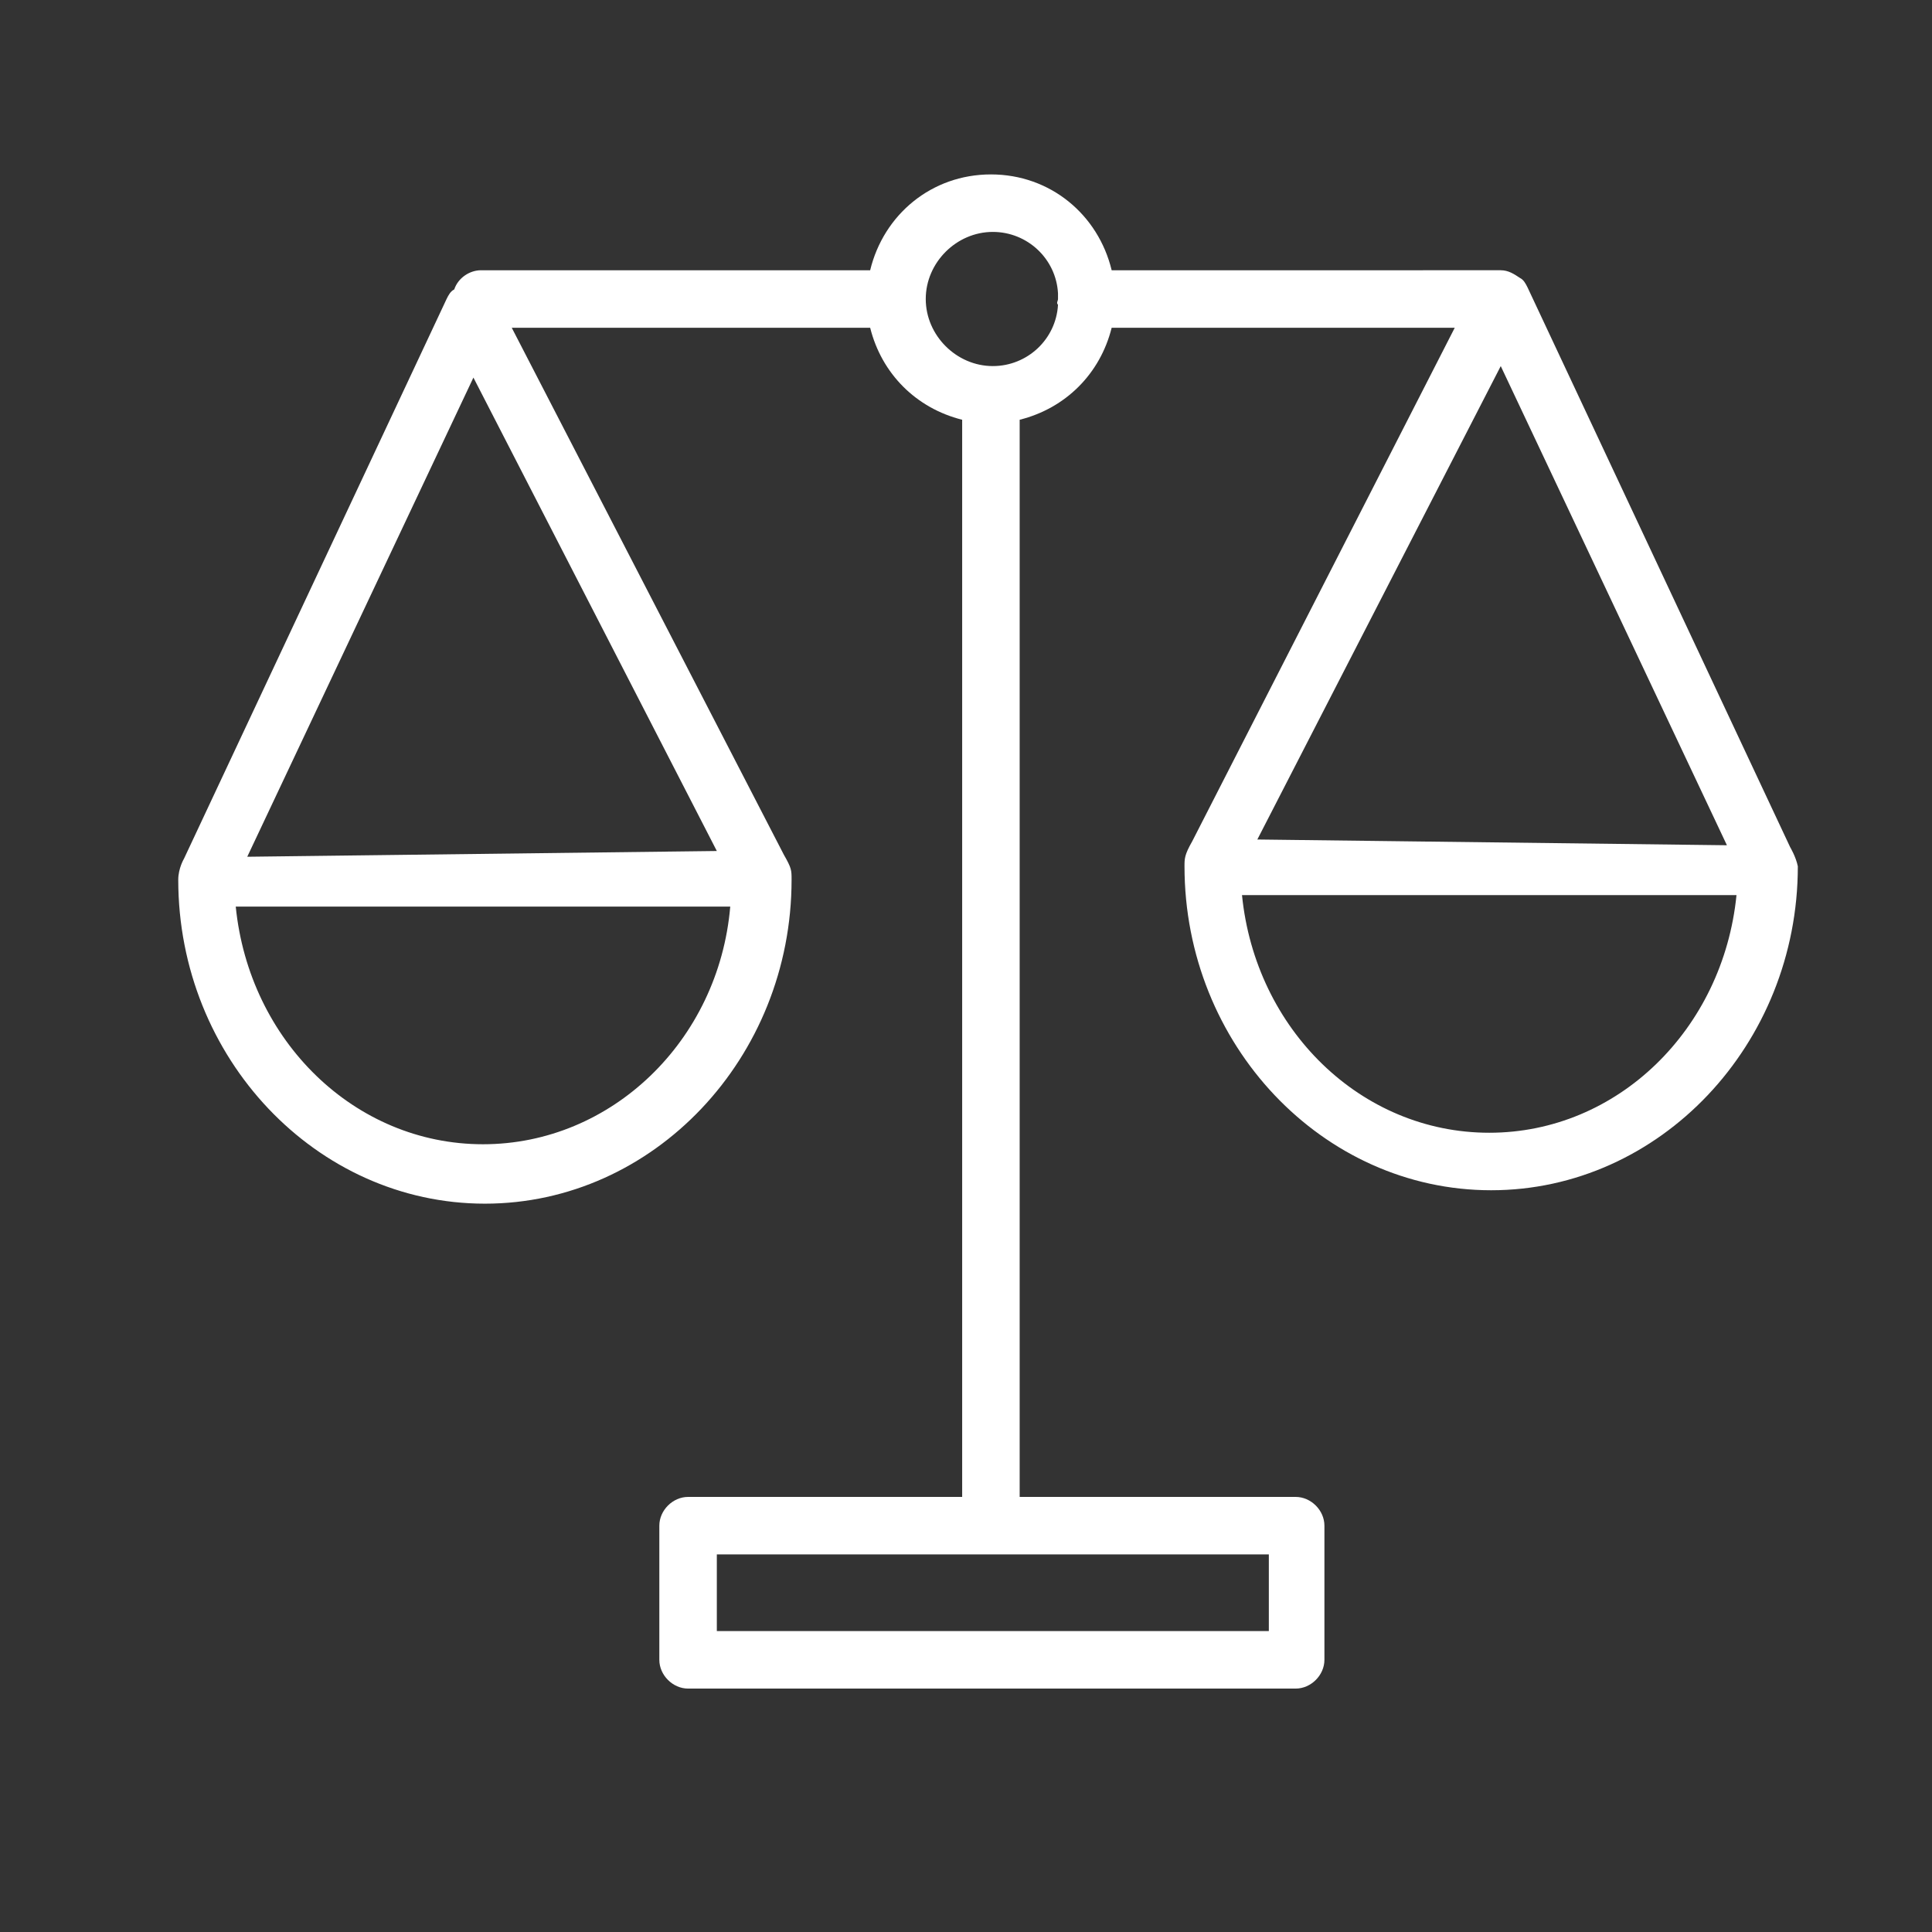
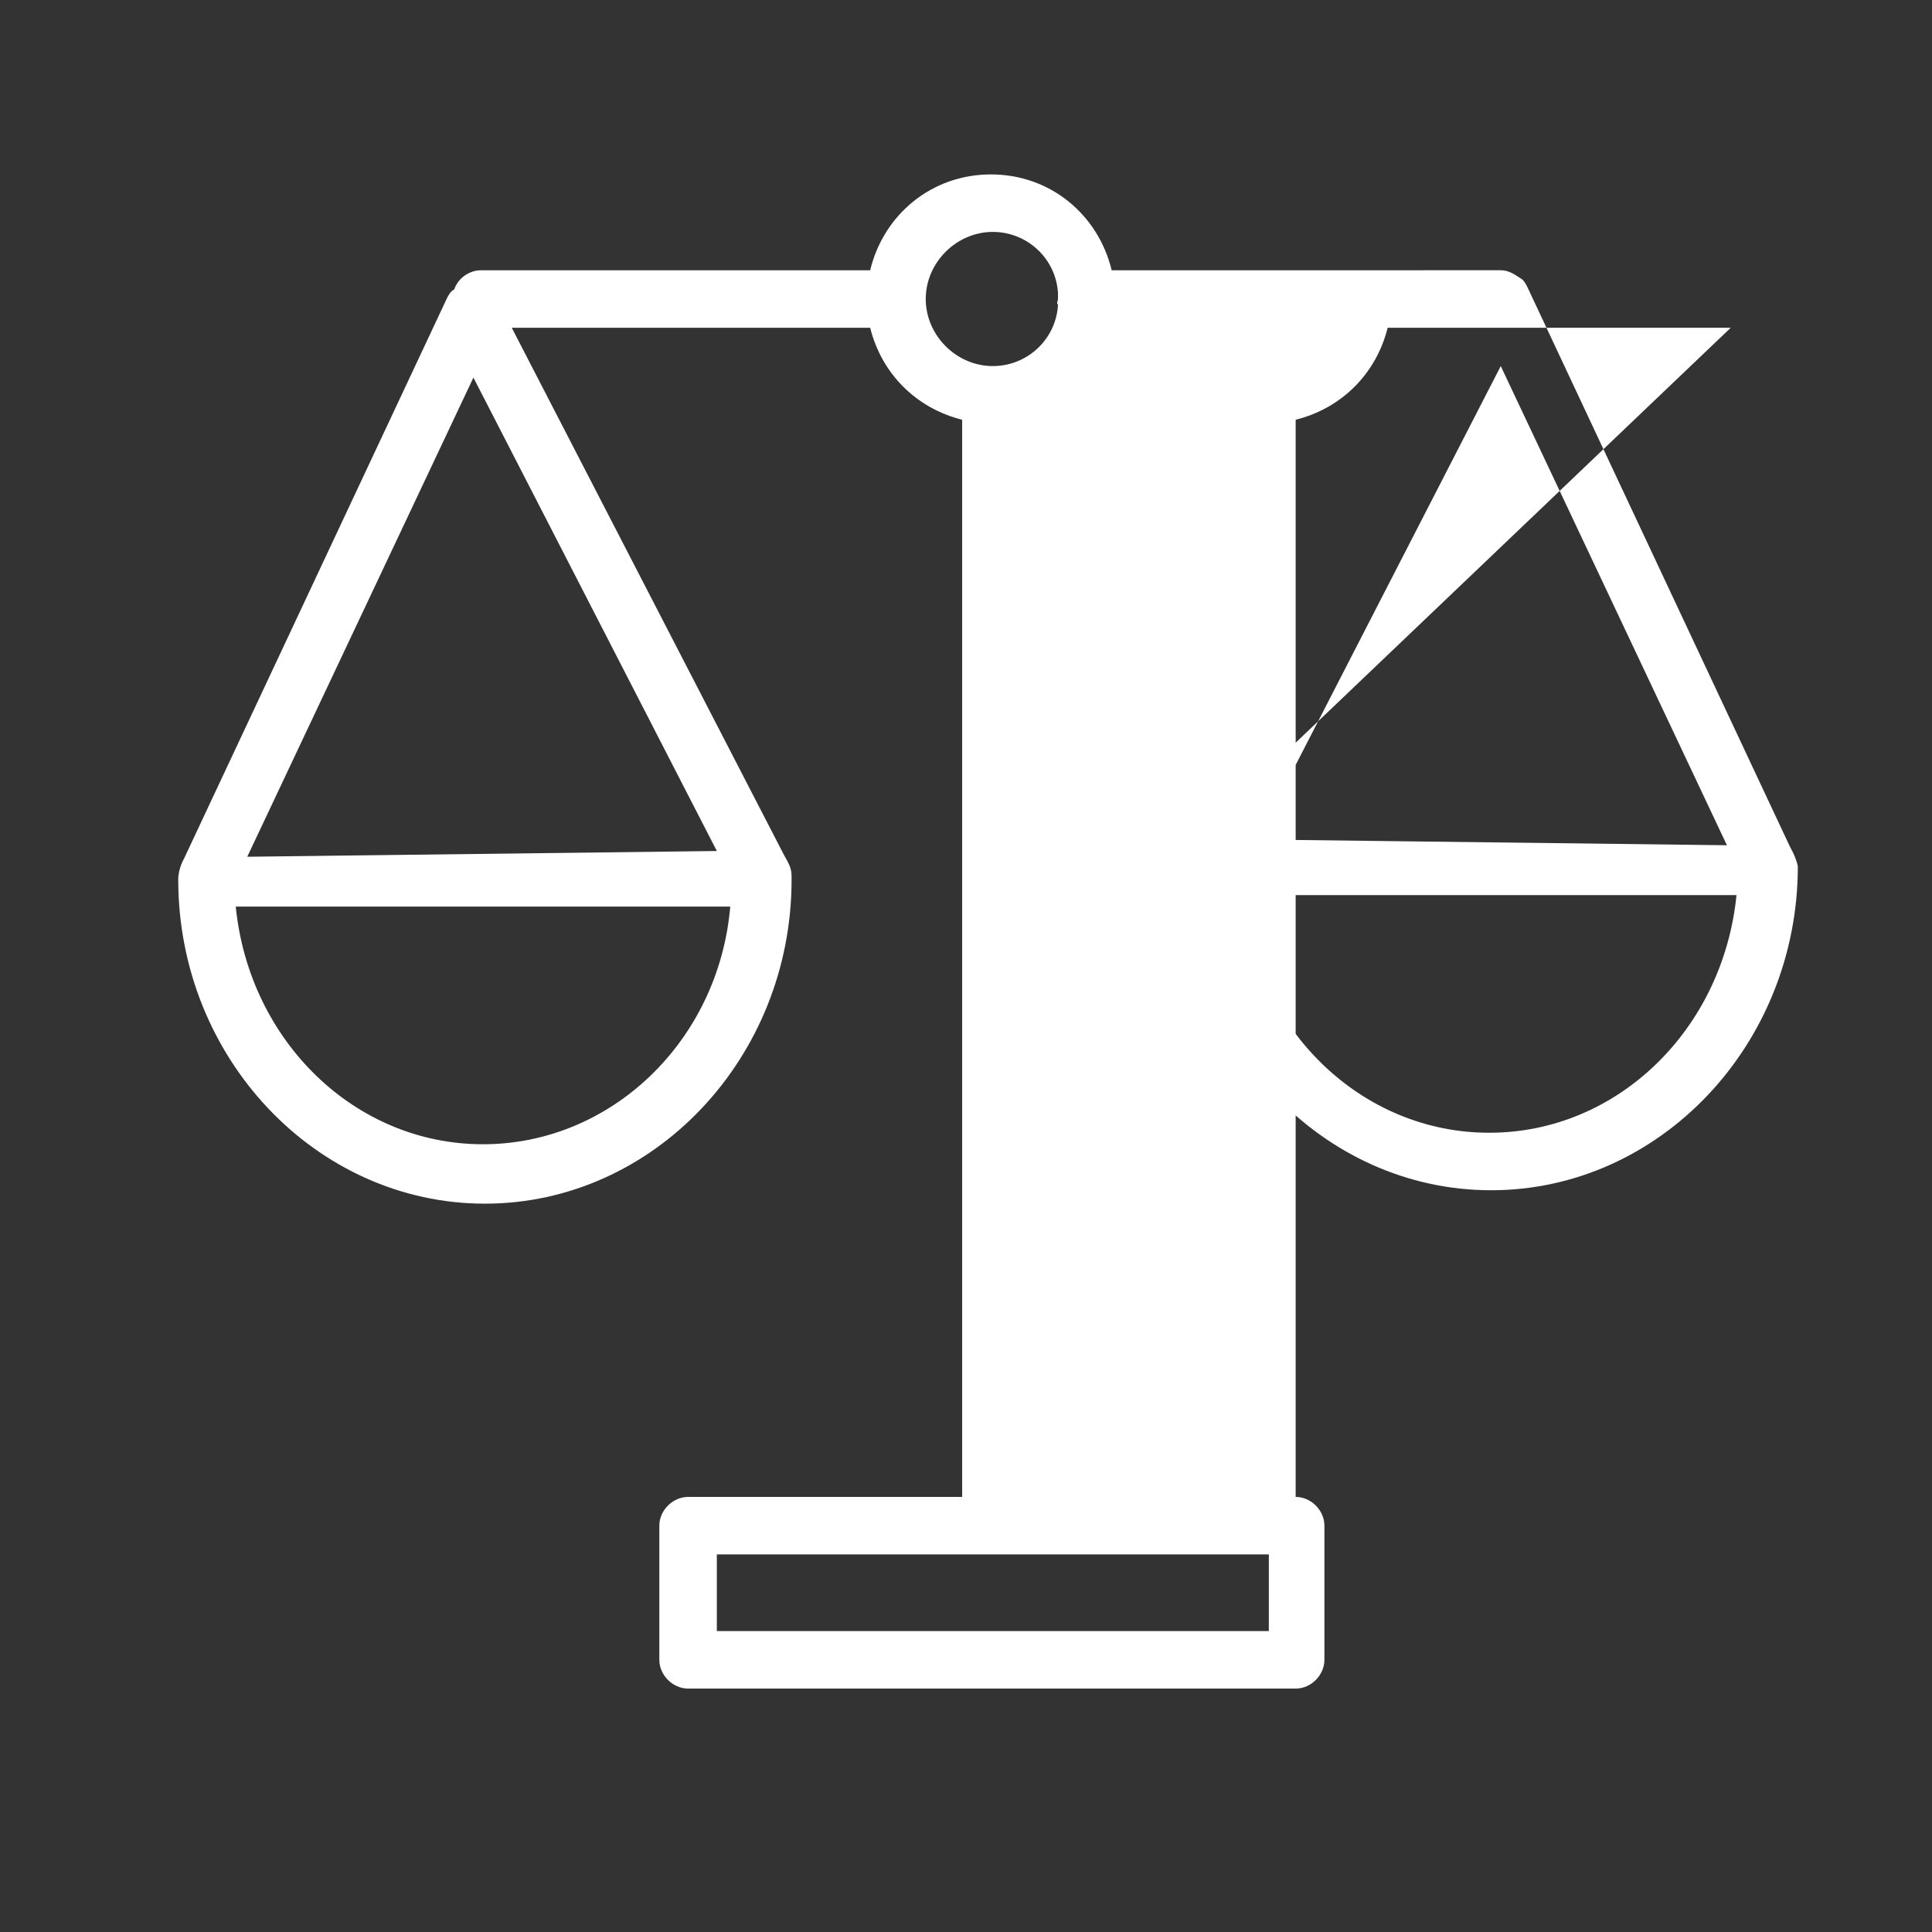
<svg xmlns="http://www.w3.org/2000/svg" id="Layer_1" x="0px" y="0px" width="100.8px" height="100.8px" viewBox="0 0 100.8 100.8" style="enable-background:new 0 0 100.8 100.8;" xml:space="preserve">
  <rect x="0" y="0" width="100.8" height="100.8" fill="#333333" stroke="none" />
  <style type="text/css"> .st0{fill:#FFFFFF;} </style>
-   <path class="st0" d="M93.4,44.2L79.7,15c-0.1-0.2-0.2-0.4-0.4-0.5c-0.3-0.2-0.6-0.4-1-0.4H58c-0.7-2.9-3.2-5-6.3-5s-5.6,2.1-6.3,5 H25.1c-0.6,0-1.2,0.4-1.4,1c-0.2,0.1-0.3,0.3-0.4,0.5L9.6,44.8c0,0-0.3,0.5-0.3,1.1c0,9.3,7.2,16.9,16,16.9s16-7.6,16-16.9 c0-0.5,0-0.6-0.4-1.3L26.7,17.1h18.7c0.6,2.4,2.4,4.2,4.8,4.8v56.2H35.9c-0.8,0-1.5,0.7-1.5,1.5v7c0,0.8,0.7,1.5,1.5,1.5h31.7 c0.8,0,1.5-0.7,1.5-1.5v-7c0-0.8-0.7-1.5-1.5-1.5H53.2V21.9c2.4-0.6,4.2-2.4,4.8-4.8h17.9L62.2,43.9c-0.4,0.7-0.4,0.9-0.4,1.3 c0,9.3,7.2,16.9,16,16.9s16-7.6,16-16.9C93.7,44.7,93.4,44.2,93.4,44.2z M25.2,59.7c-6.7,0-12.2-5.4-12.9-12.4h25.8 C37.5,54.3,31.9,59.7,25.2,59.7z M37.4,44.4l-24.5,0.3l11.8-25L37.4,44.4z M66.2,81.1v4H37.4v-4H66.2z M55.2,15.9 c-0.1,1.8-1.6,3.2-3.4,3.2c-1.9,0-3.5-1.6-3.5-3.5s1.6-3.5,3.5-3.5c1.8,0,3.3,1.4,3.4,3.2c0,0.1,0,0.2,0,0.3S55.1,15.8,55.2,15.9z M78.3,19.1l11.8,25l-24.5-0.3L78.3,19.1z M77.7,59.1c-6.7,0-12.2-5.4-12.9-12.4h25.8C89.9,53.7,84.4,59.1,77.7,59.1z" />
+   <path class="st0" d="M93.4,44.2L79.7,15c-0.1-0.2-0.2-0.4-0.4-0.5c-0.3-0.2-0.6-0.4-1-0.4H58c-0.7-2.9-3.2-5-6.3-5s-5.6,2.1-6.3,5 H25.1c-0.6,0-1.2,0.4-1.4,1c-0.2,0.1-0.3,0.3-0.4,0.5L9.6,44.8c0,0-0.3,0.5-0.3,1.1c0,9.3,7.2,16.9,16,16.9s16-7.6,16-16.9 c0-0.5,0-0.6-0.4-1.3L26.7,17.1h18.7c0.6,2.4,2.4,4.2,4.8,4.8v56.2H35.9c-0.8,0-1.5,0.7-1.5,1.5v7c0,0.8,0.7,1.5,1.5,1.5h31.7 c0.8,0,1.5-0.7,1.5-1.5v-7c0-0.8-0.7-1.5-1.5-1.5V21.9c2.4-0.6,4.2-2.4,4.8-4.8h17.9L62.2,43.9c-0.4,0.7-0.4,0.9-0.4,1.3 c0,9.3,7.2,16.9,16,16.9s16-7.6,16-16.9C93.7,44.7,93.4,44.2,93.4,44.2z M25.2,59.7c-6.7,0-12.2-5.4-12.9-12.4h25.8 C37.5,54.3,31.9,59.7,25.2,59.7z M37.4,44.4l-24.5,0.3l11.8-25L37.4,44.4z M66.2,81.1v4H37.4v-4H66.2z M55.2,15.9 c-0.1,1.8-1.6,3.2-3.4,3.2c-1.9,0-3.5-1.6-3.5-3.5s1.6-3.5,3.5-3.5c1.8,0,3.3,1.4,3.4,3.2c0,0.1,0,0.2,0,0.3S55.1,15.8,55.2,15.9z M78.3,19.1l11.8,25l-24.5-0.3L78.3,19.1z M77.7,59.1c-6.7,0-12.2-5.4-12.9-12.4h25.8C89.9,53.7,84.4,59.1,77.7,59.1z" />
</svg>